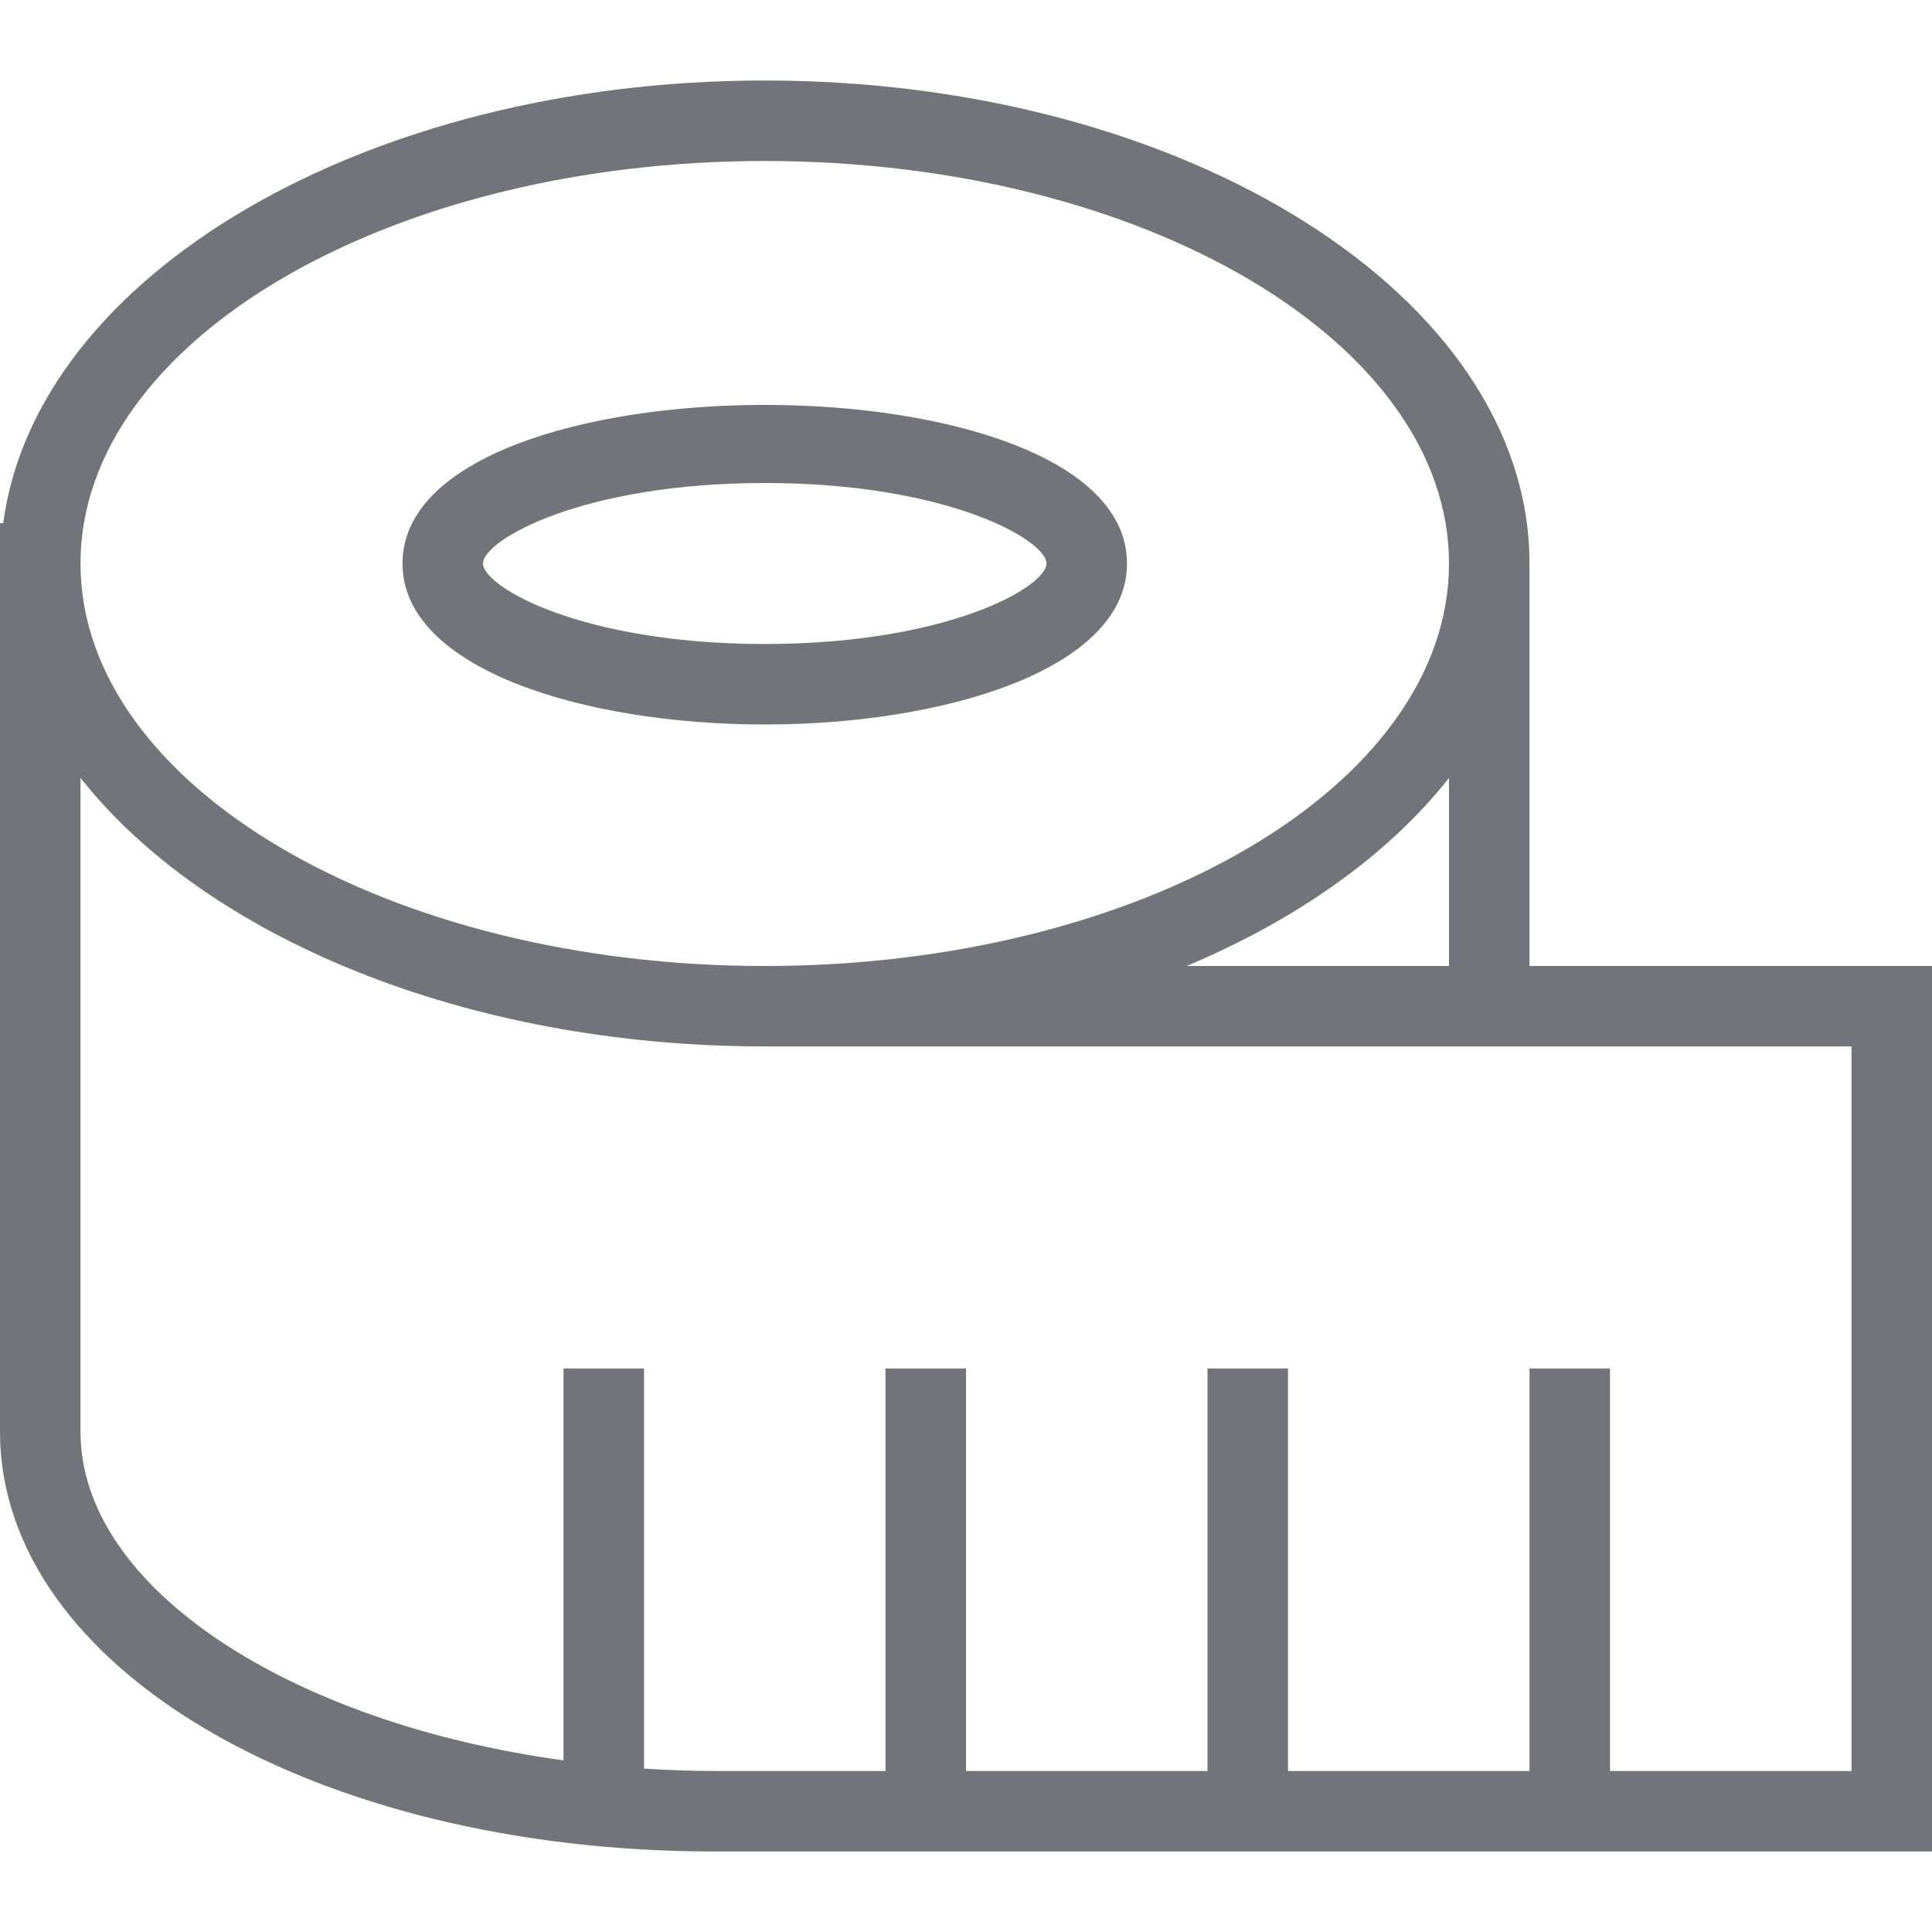
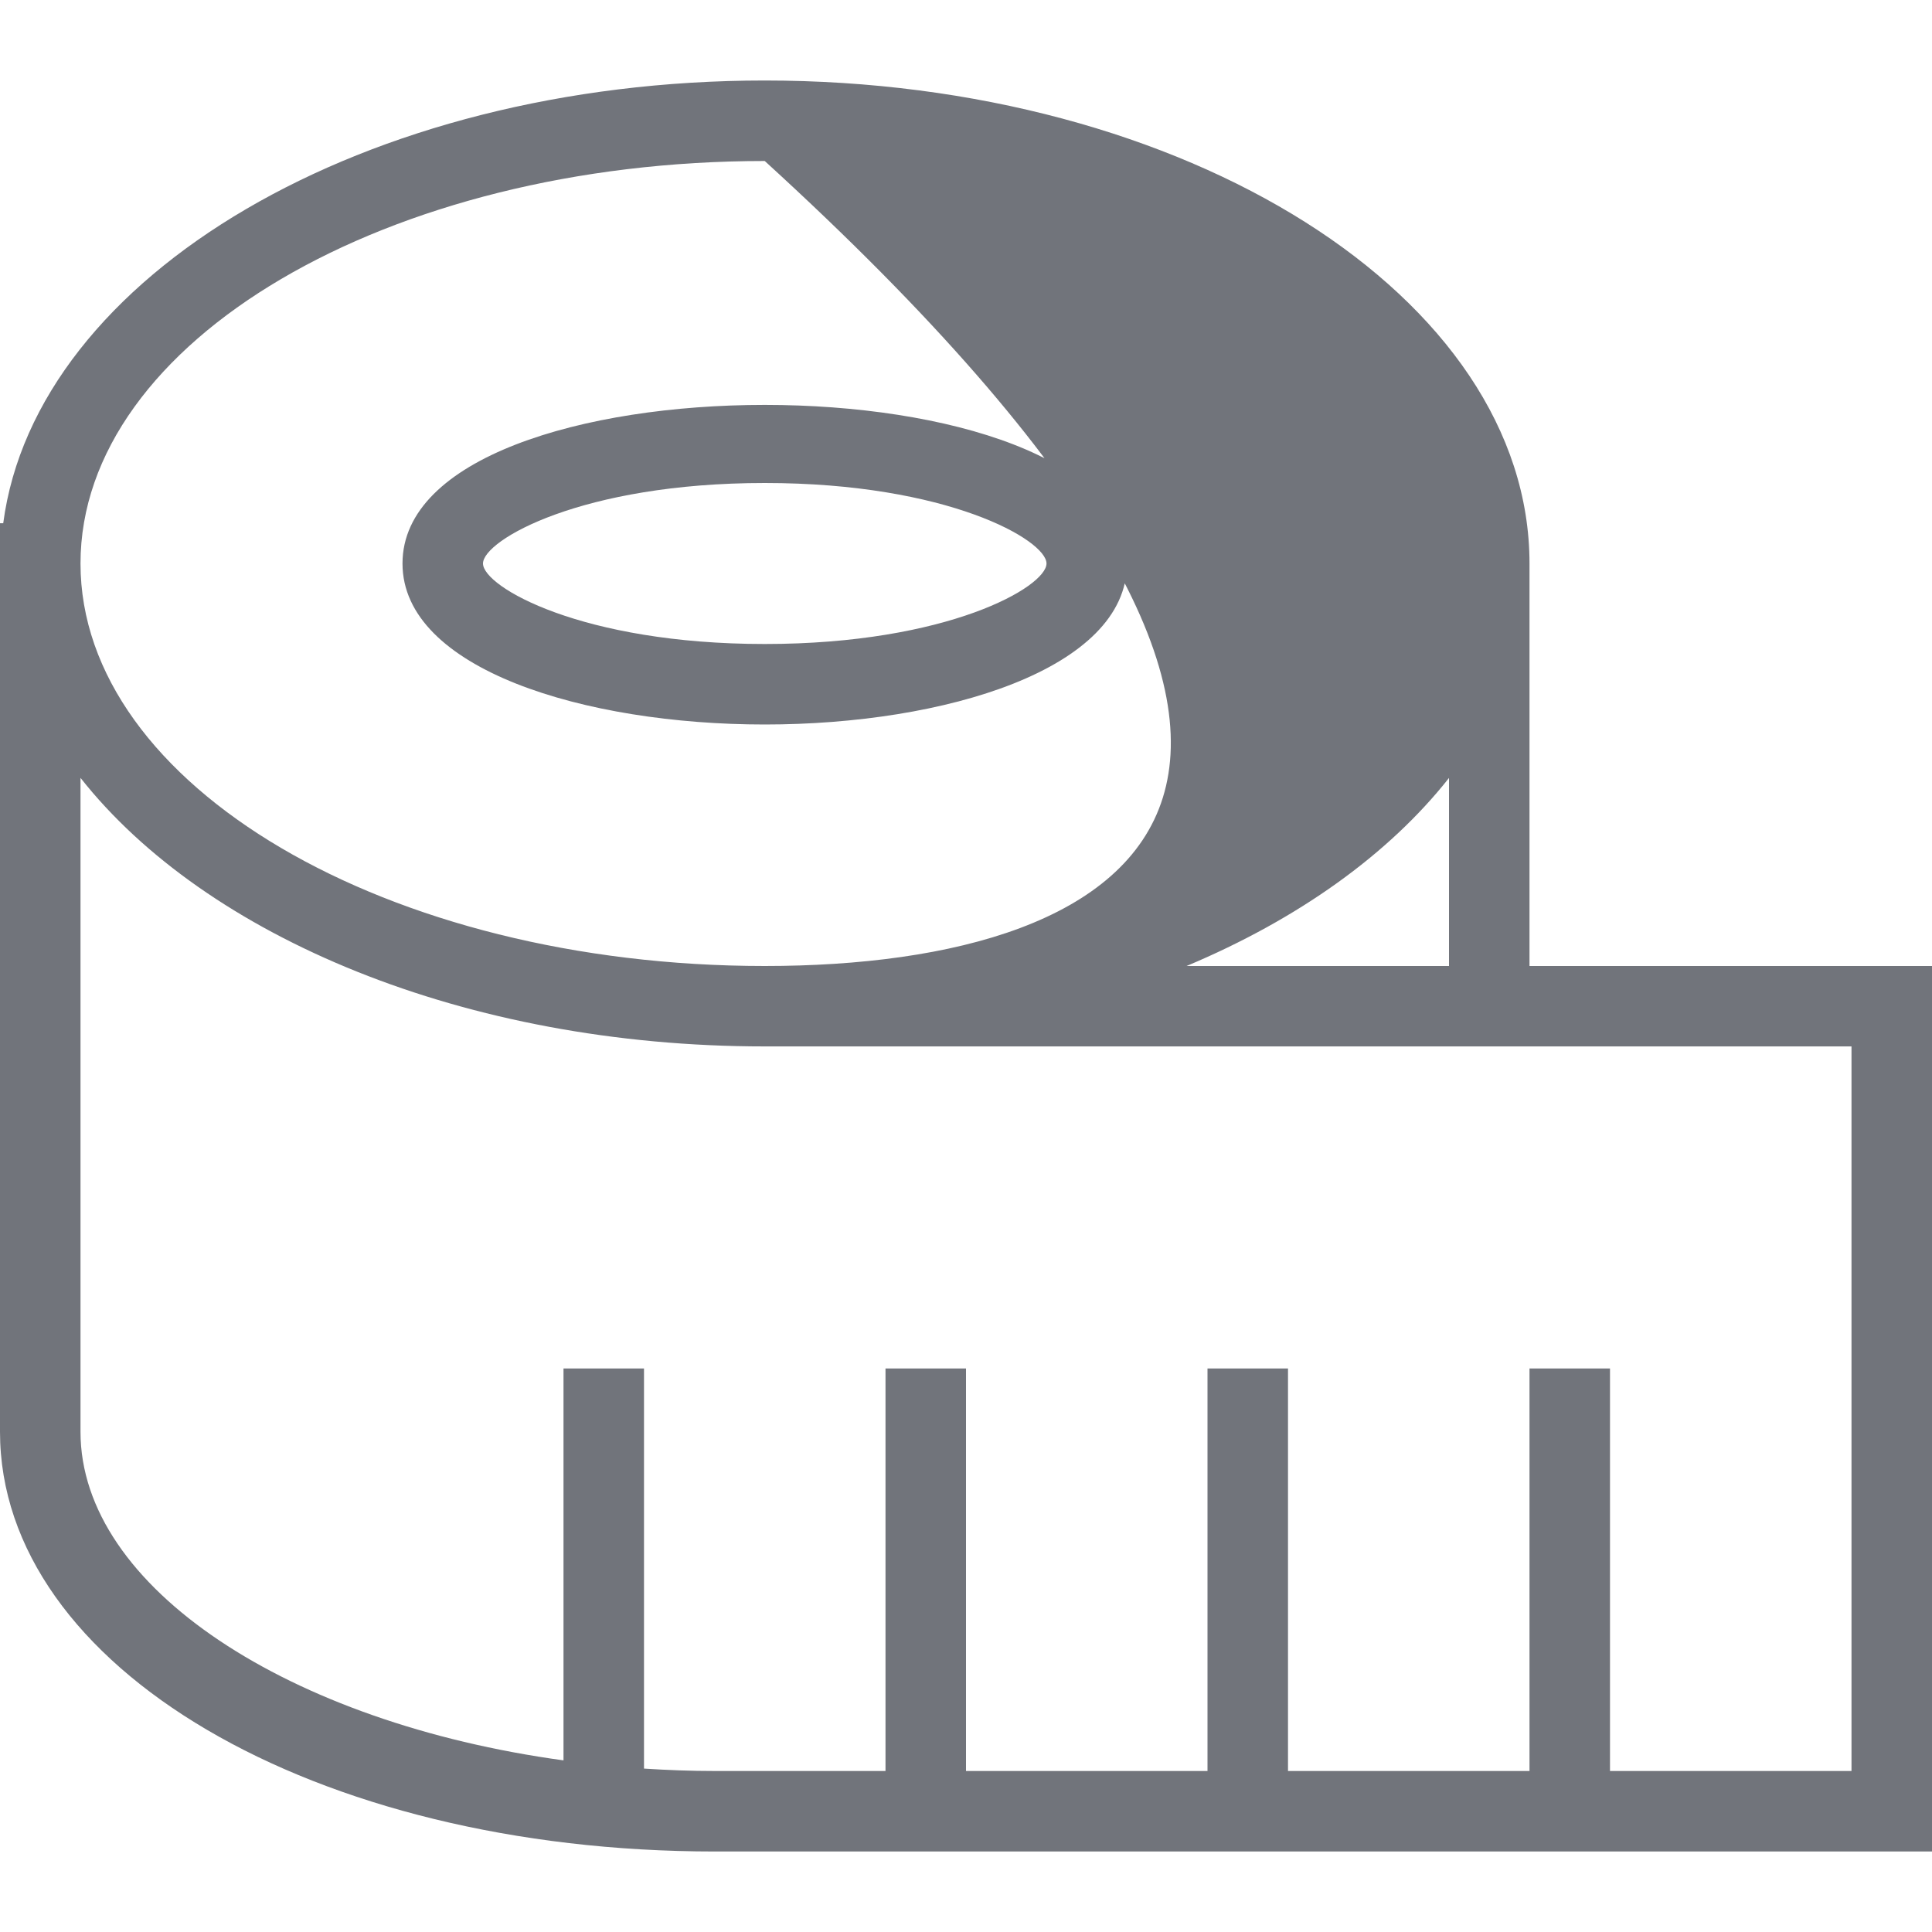
<svg xmlns="http://www.w3.org/2000/svg" version="1.0" preserveAspectRatio="xMidYMid meet" height="512" viewBox="0 0 384 384" zoomAndPan="magnify" width="512">
-   <path fill-rule="nonzero" fill-opacity="1" d="M 152 144 C 187.777 144 224 133.008 224 112 C 224 69.969 80 69.969 80 112 C 80 133.008 116.223 144 152 144 Z M 152 96 C 188.367 96 208 107.359 208 112 C 208 116.641 188.367 128 152 128 C 115.633 128 96 116.641 96 112 C 96 107.359 115.633 96 152 96 Z M 304 192 L 304 112 C 304 59.055 235.809 16 152 16 C 72.465 16 7.121 54.801 0.641 104 L 0 104 L 0 284.574 C 0 331.359 62.414 368 142.098 368 L 384 368 L 384 192 Z M 288 192 L 235.84 192 C 258.031 182.688 276.047 169.777 288 154.625 Z M 152 32 C 226.992 32 288 67.887 288 112 C 288 156.113 226.992 192 152 192 C 77.008 192 16 156.113 16 112 C 16 67.887 77.008 32 152 32 Z M 368 352 L 320 352 L 320 272 L 304 272 L 304 352 L 256 352 L 256 272 L 240 272 L 240 352 L 192 352 L 192 272 L 176 272 L 176 352 L 142.098 352 C 137.328 352 132.641 351.824 128 351.52 L 128 272 L 112 272 L 112 349.887 C 57.633 342.449 16 315.602 16 284.574 L 16 154.609 C 40.91 186.191 92.434 207.984 152 207.984 L 368 207.984 Z M 368 352" fill="#71747b" />
+   <path fill-rule="nonzero" fill-opacity="1" d="M 152 144 C 187.777 144 224 133.008 224 112 C 224 69.969 80 69.969 80 112 C 80 133.008 116.223 144 152 144 Z M 152 96 C 188.367 96 208 107.359 208 112 C 208 116.641 188.367 128 152 128 C 115.633 128 96 116.641 96 112 C 96 107.359 115.633 96 152 96 Z M 304 192 L 304 112 C 304 59.055 235.809 16 152 16 C 72.465 16 7.121 54.801 0.641 104 L 0 104 L 0 284.574 C 0 331.359 62.414 368 142.098 368 L 384 368 L 384 192 Z M 288 192 L 235.84 192 C 258.031 182.688 276.047 169.777 288 154.625 Z M 152 32 C 288 156.113 226.992 192 152 192 C 77.008 192 16 156.113 16 112 C 16 67.887 77.008 32 152 32 Z M 368 352 L 320 352 L 320 272 L 304 272 L 304 352 L 256 352 L 256 272 L 240 272 L 240 352 L 192 352 L 192 272 L 176 272 L 176 352 L 142.098 352 C 137.328 352 132.641 351.824 128 351.52 L 128 272 L 112 272 L 112 349.887 C 57.633 342.449 16 315.602 16 284.574 L 16 154.609 C 40.91 186.191 92.434 207.984 152 207.984 L 368 207.984 Z M 368 352" fill="#71747b" />
</svg>